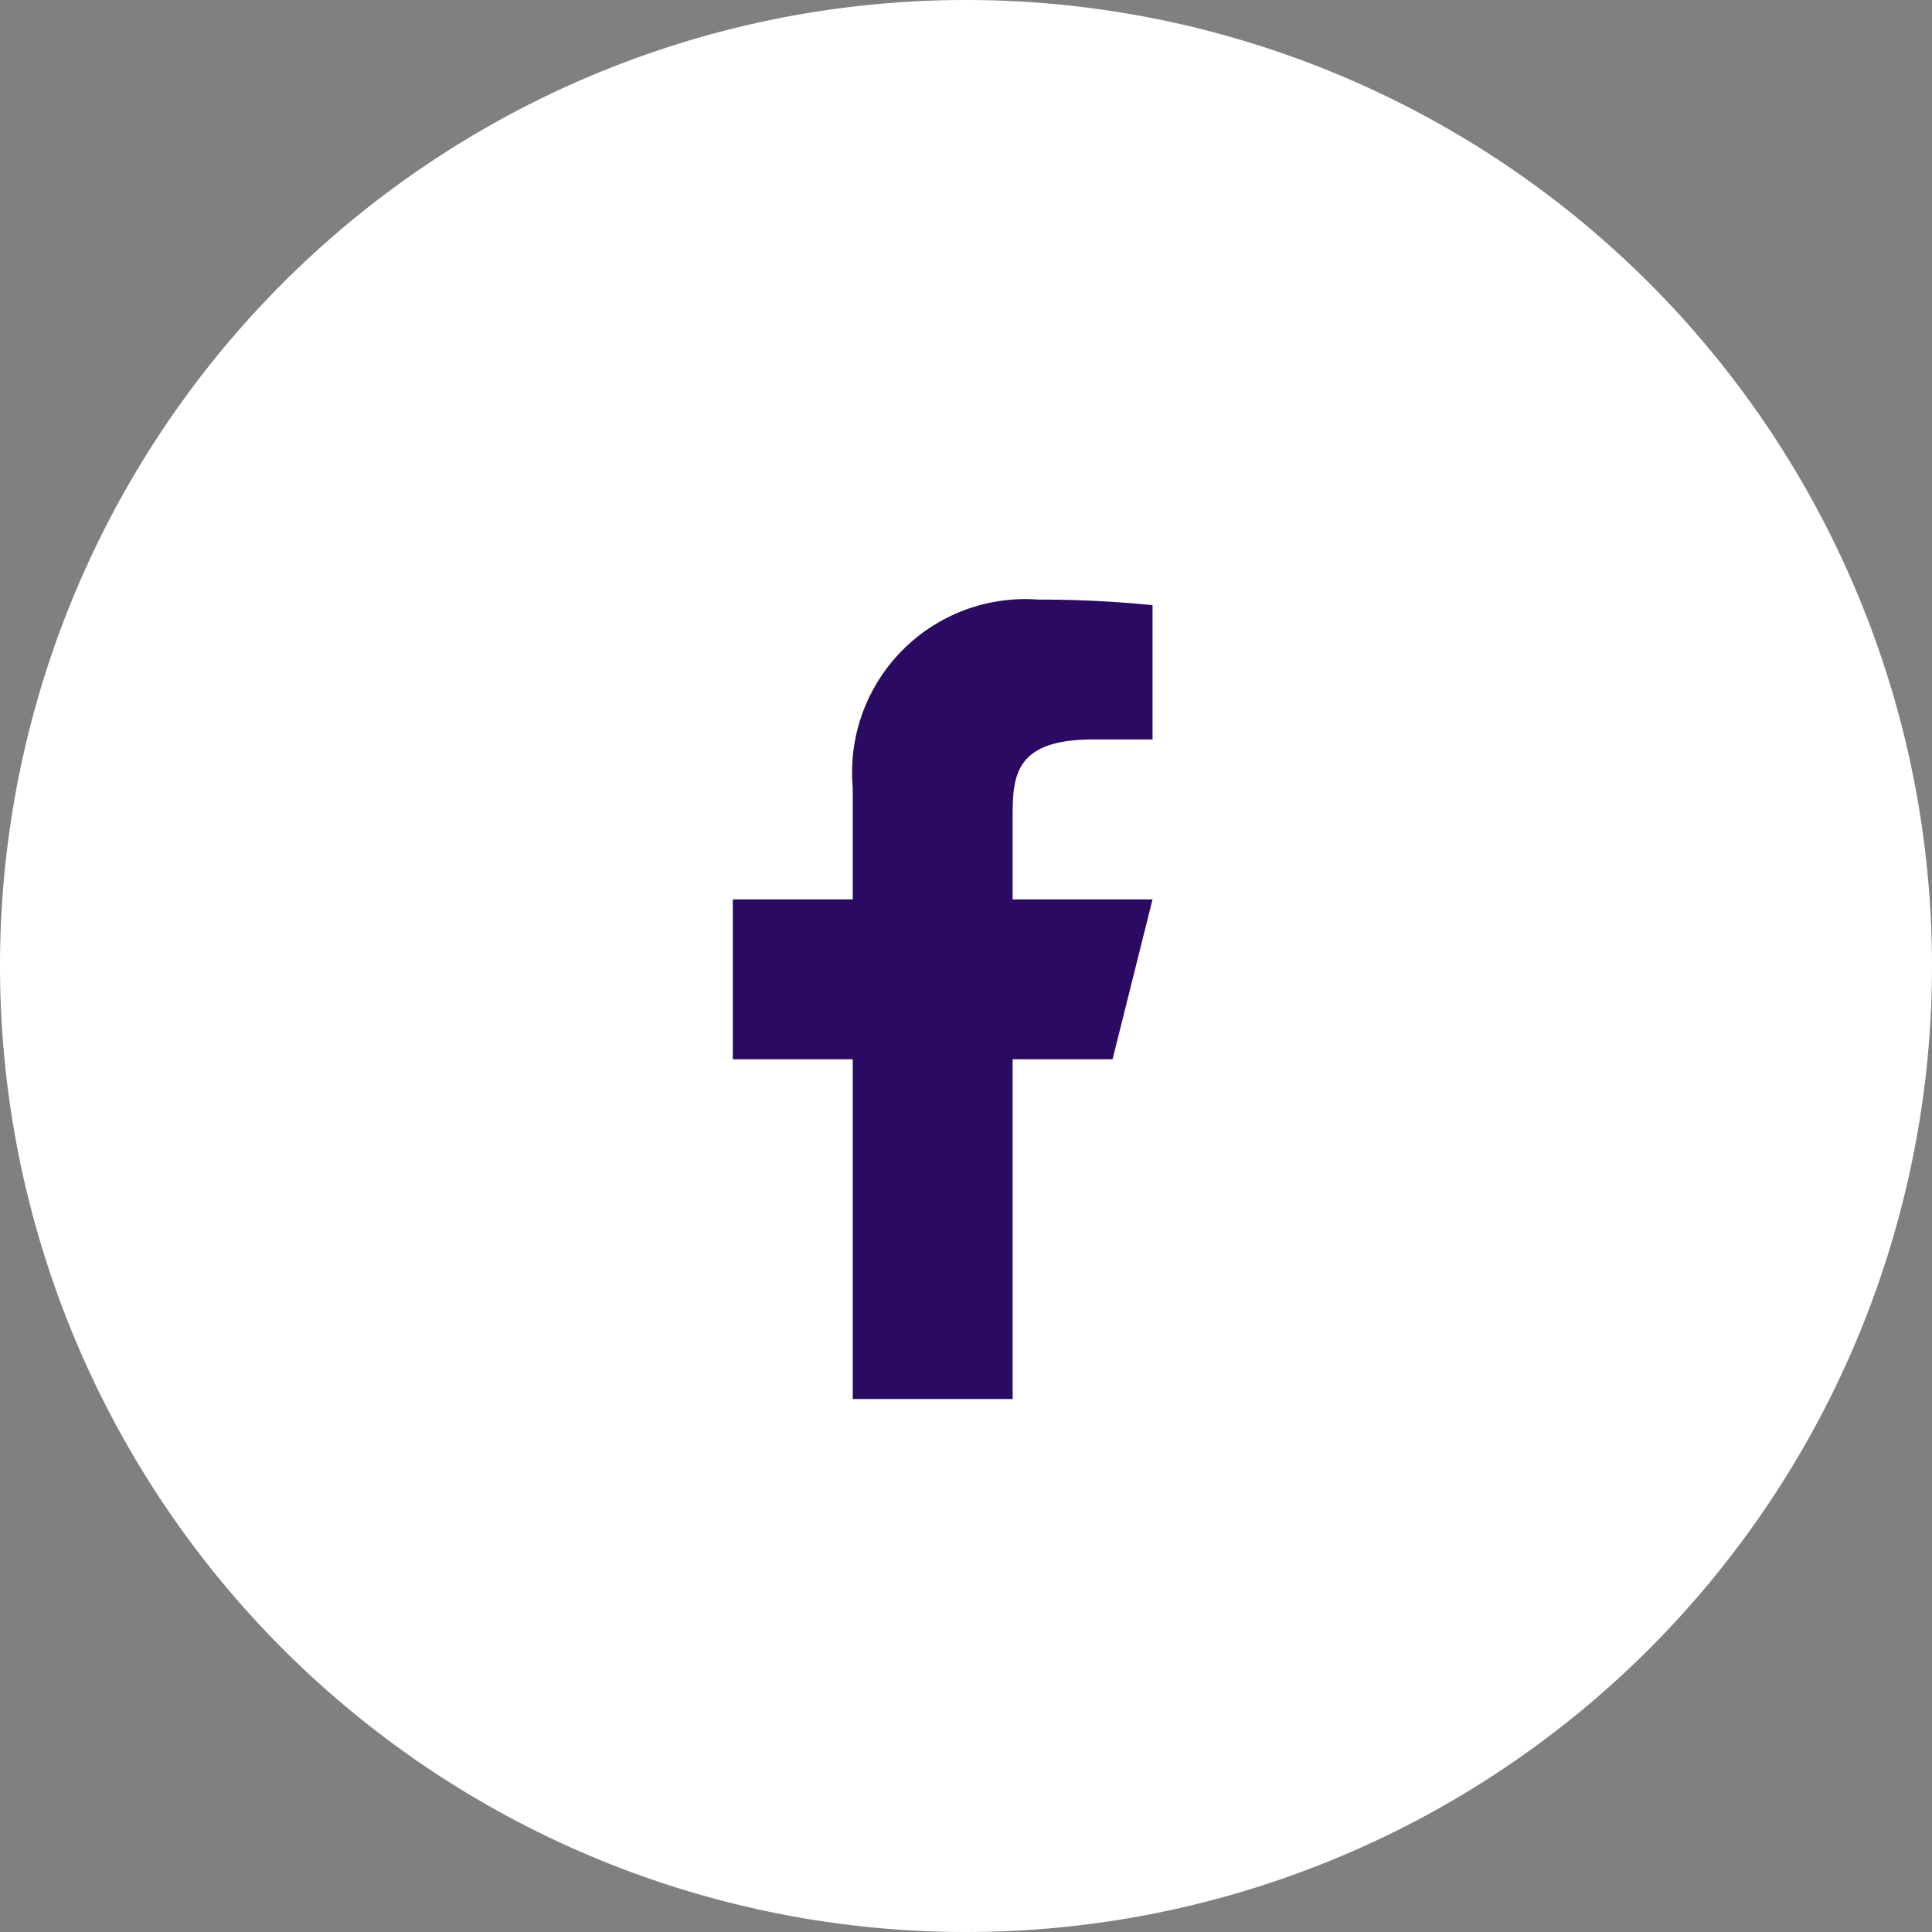
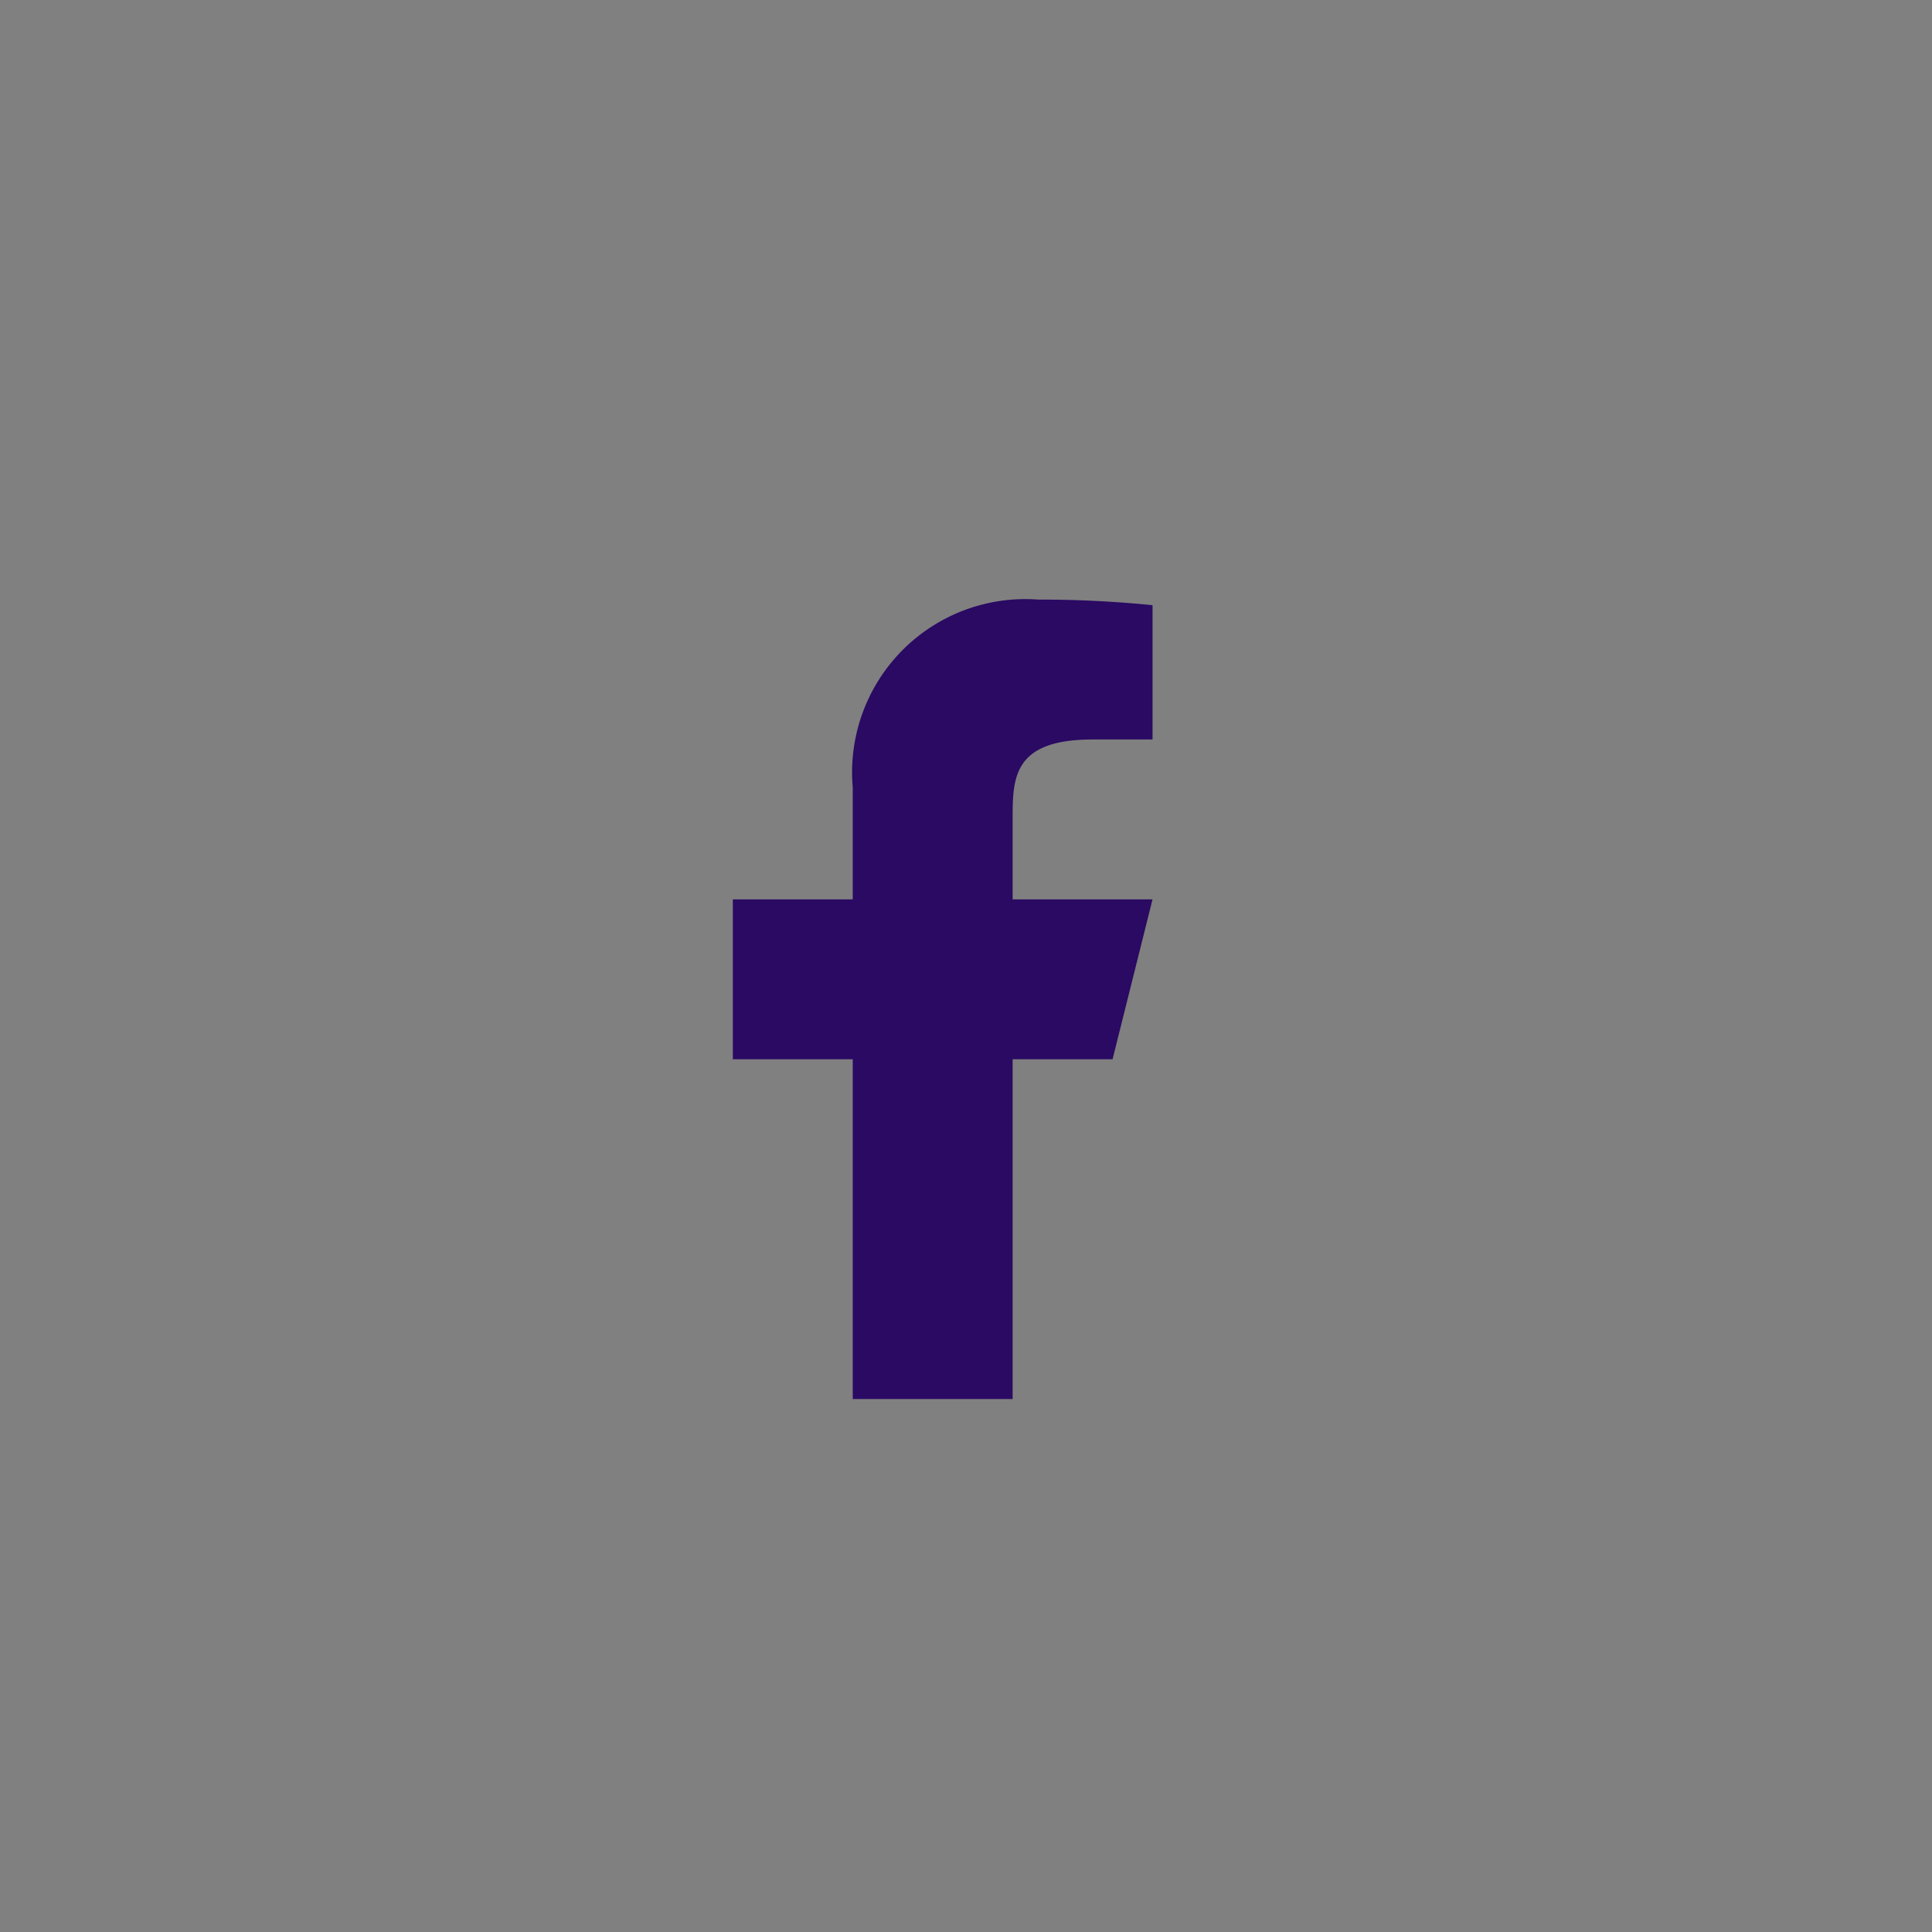
<svg xmlns="http://www.w3.org/2000/svg" width="29" height="29" viewBox="0 0 29 29">
  <rect x="0" y="0" width="29" height="29" fill="#808080" stroke="none" />
  <g id="fb" transform="translate(-1275 -7853)">
-     <path id="bg" d="M14.5,0A14.5,14.5,0,1,1,0,14.5,14.5,14.5,0,0,1,14.5,0Z" transform="translate(1275 7853)" fill="#fff" />
-     <path id="icon" d="M11.2,8.9h1.5l.6-2.4H11.2V5.3c0-.618,0-1.2,1.2-1.2h.9V2.084A16.9,16.9,0,0,0,11.586,2,2.6,2.6,0,0,0,8.8,4.82V6.5H7V8.9H8.8V14h2.4Z" transform="translate(1279 7860)" fill="#2a0a63" />
+     <path id="icon" d="M11.2,8.9h1.5l.6-2.4H11.2V5.3c0-.618,0-1.2,1.2-1.2h.9V2.084A16.9,16.9,0,0,0,11.586,2,2.6,2.6,0,0,0,8.8,4.82V6.5H7V8.9H8.8V14h2.4" transform="translate(1279 7860)" fill="#2a0a63" />
  </g>
</svg>